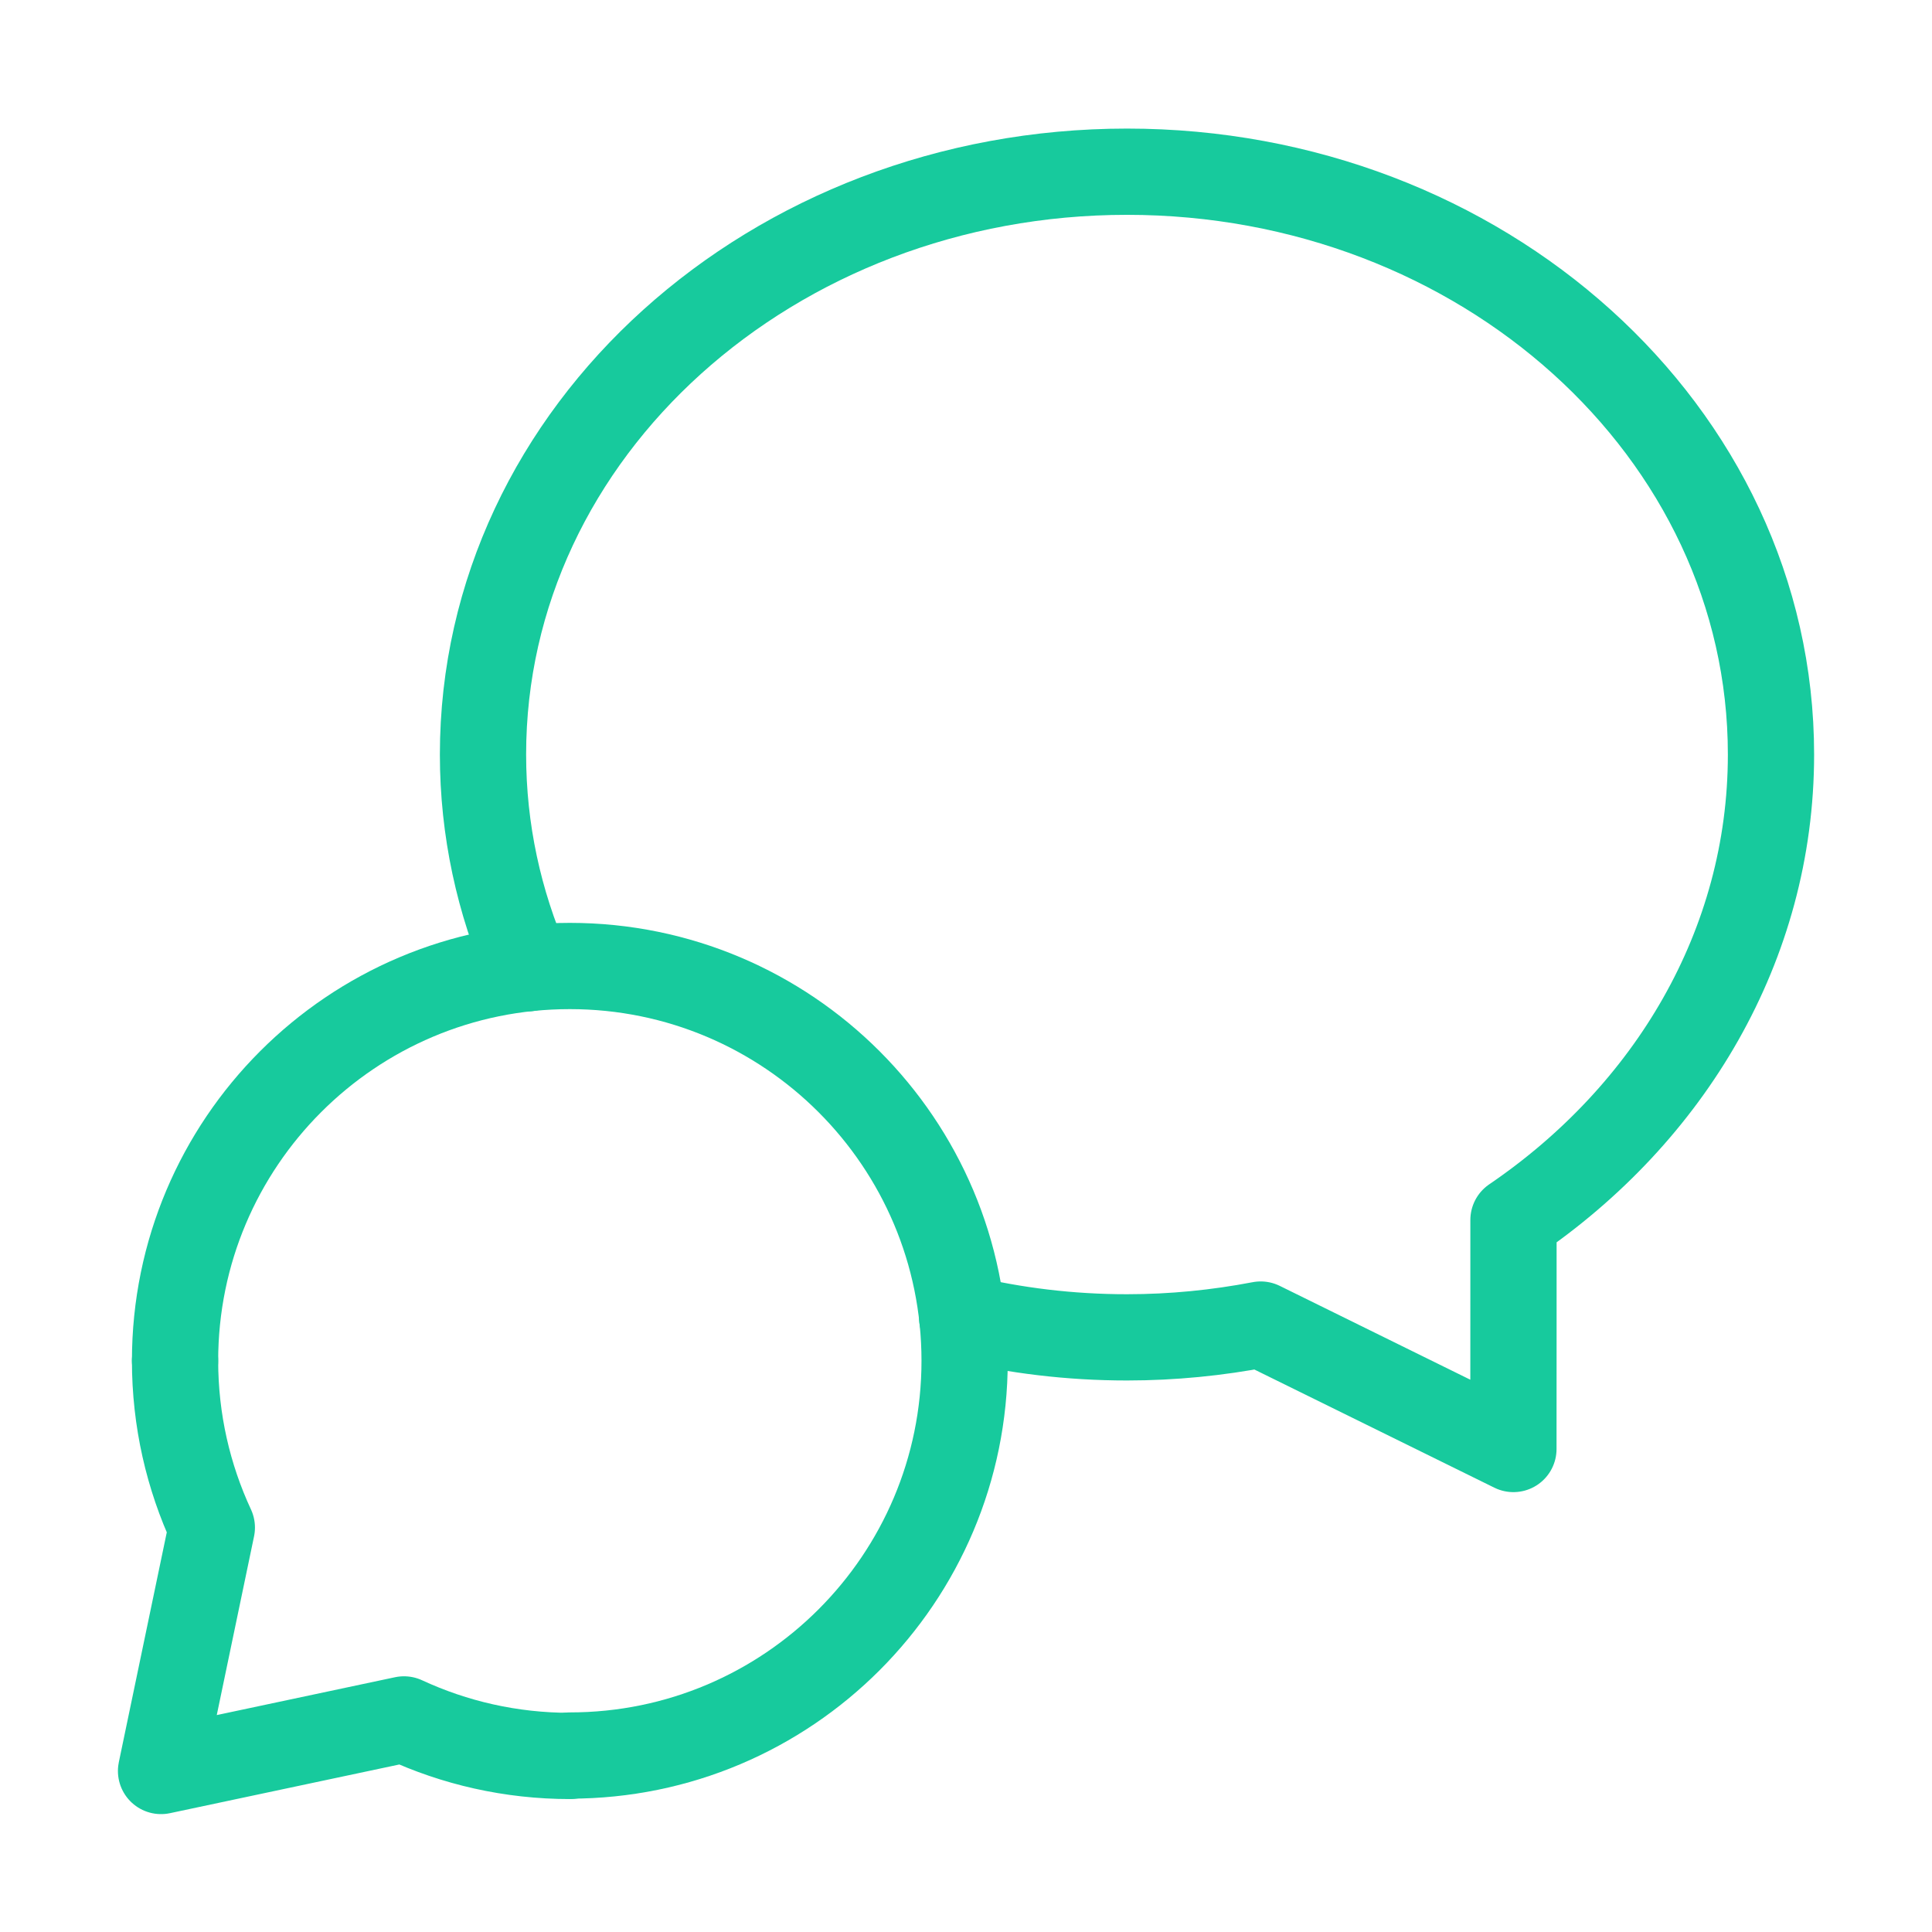
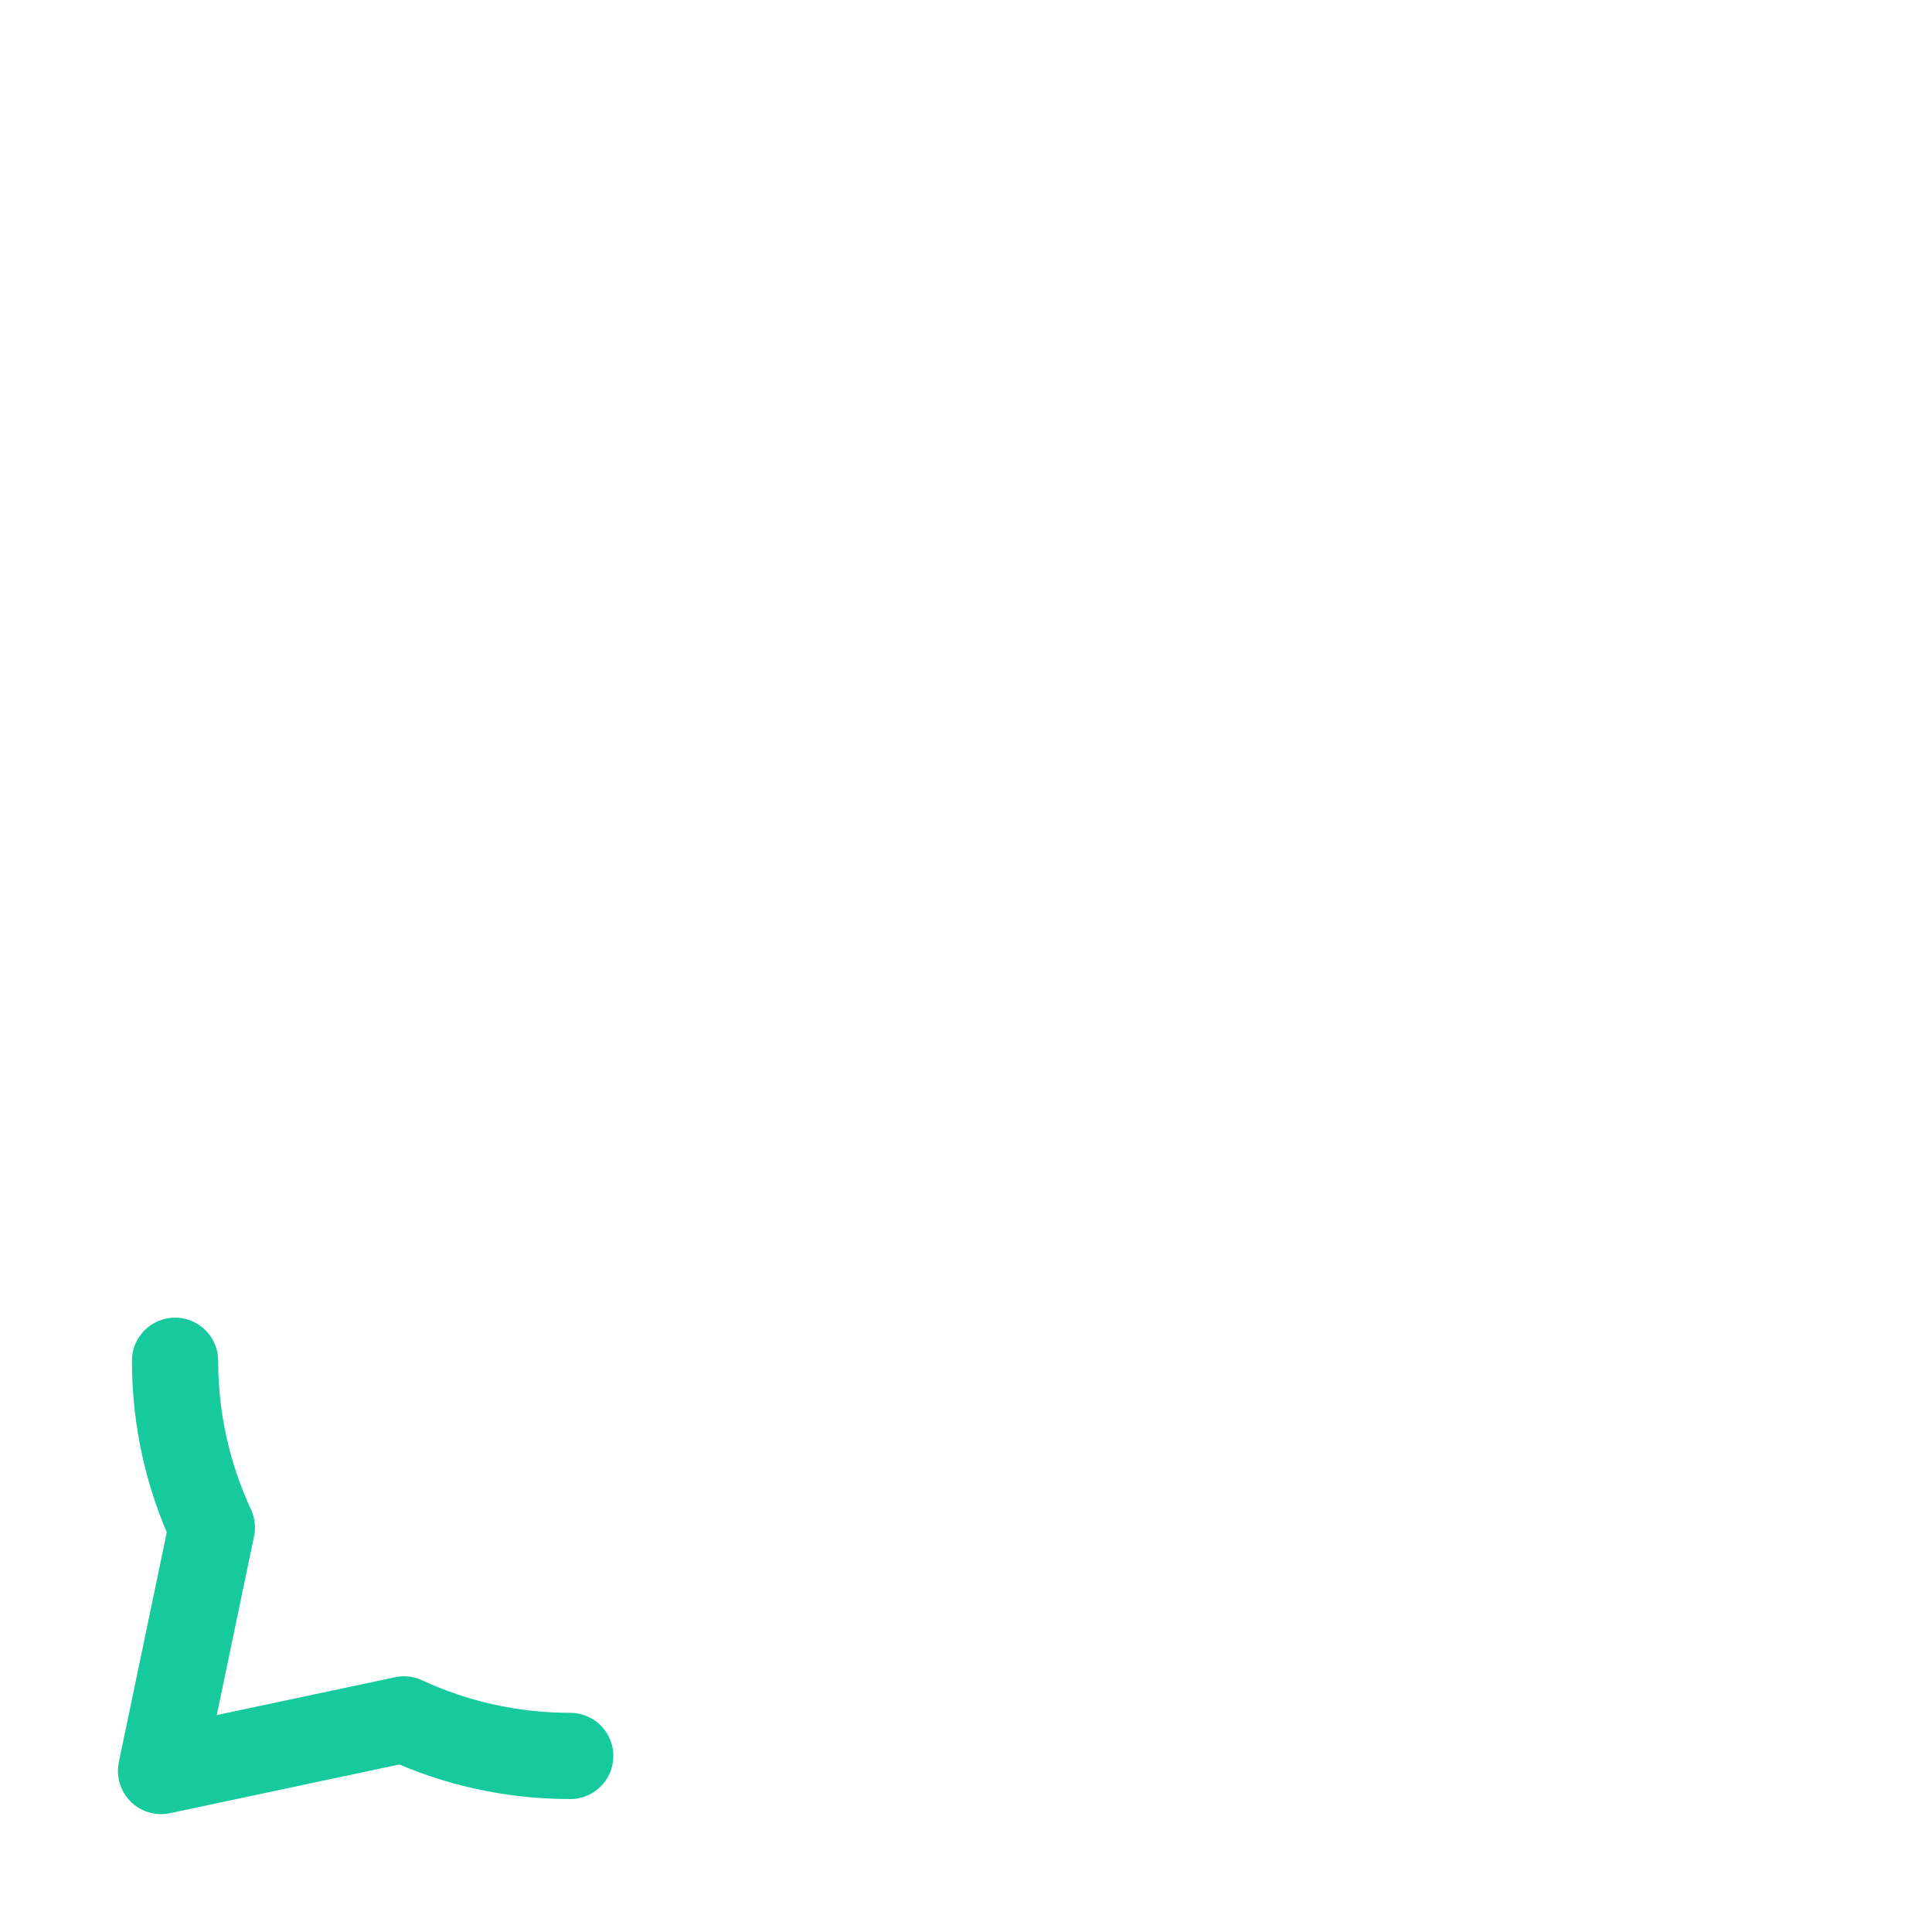
<svg xmlns="http://www.w3.org/2000/svg" width="56" height="56" viewBox="0 0 56 56" fill="none">
-   <path d="M16.517 50.885C22.836 50.885 27.96 45.761 27.96 39.443C27.96 33.124 22.838 28 16.517 28C10.196 28 5.074 33.124 5.074 39.443" stroke="#17CA9D" stroke-width="2.5" stroke-linecap="round" stroke-linejoin="round" />
  <path d="M16.528 50.897C14.806 50.897 13.175 50.517 11.71 49.838L4.668 51.333L6.14 44.277C5.457 42.807 5.074 41.169 5.074 39.443" stroke="#17CA9D" stroke-width="2.5" stroke-linecap="round" stroke-linejoin="round" />
-   <path d="M15.3 28.065C14.464 26.15 14 24.061 14 21.87C14 12.497 22.395 4.977 32.667 4.977C42.938 4.977 51.333 12.497 51.333 21.87C51.333 27.41 48.389 32.286 43.869 35.362C43.871 37.126 43.867 39.503 43.867 42L36.542 38.393C35.289 38.633 33.994 38.764 32.667 38.764C31.017 38.764 29.416 38.568 27.89 38.201" stroke="#17CA9D" stroke-width="2.5" stroke-linecap="round" stroke-linejoin="round" />
</svg>